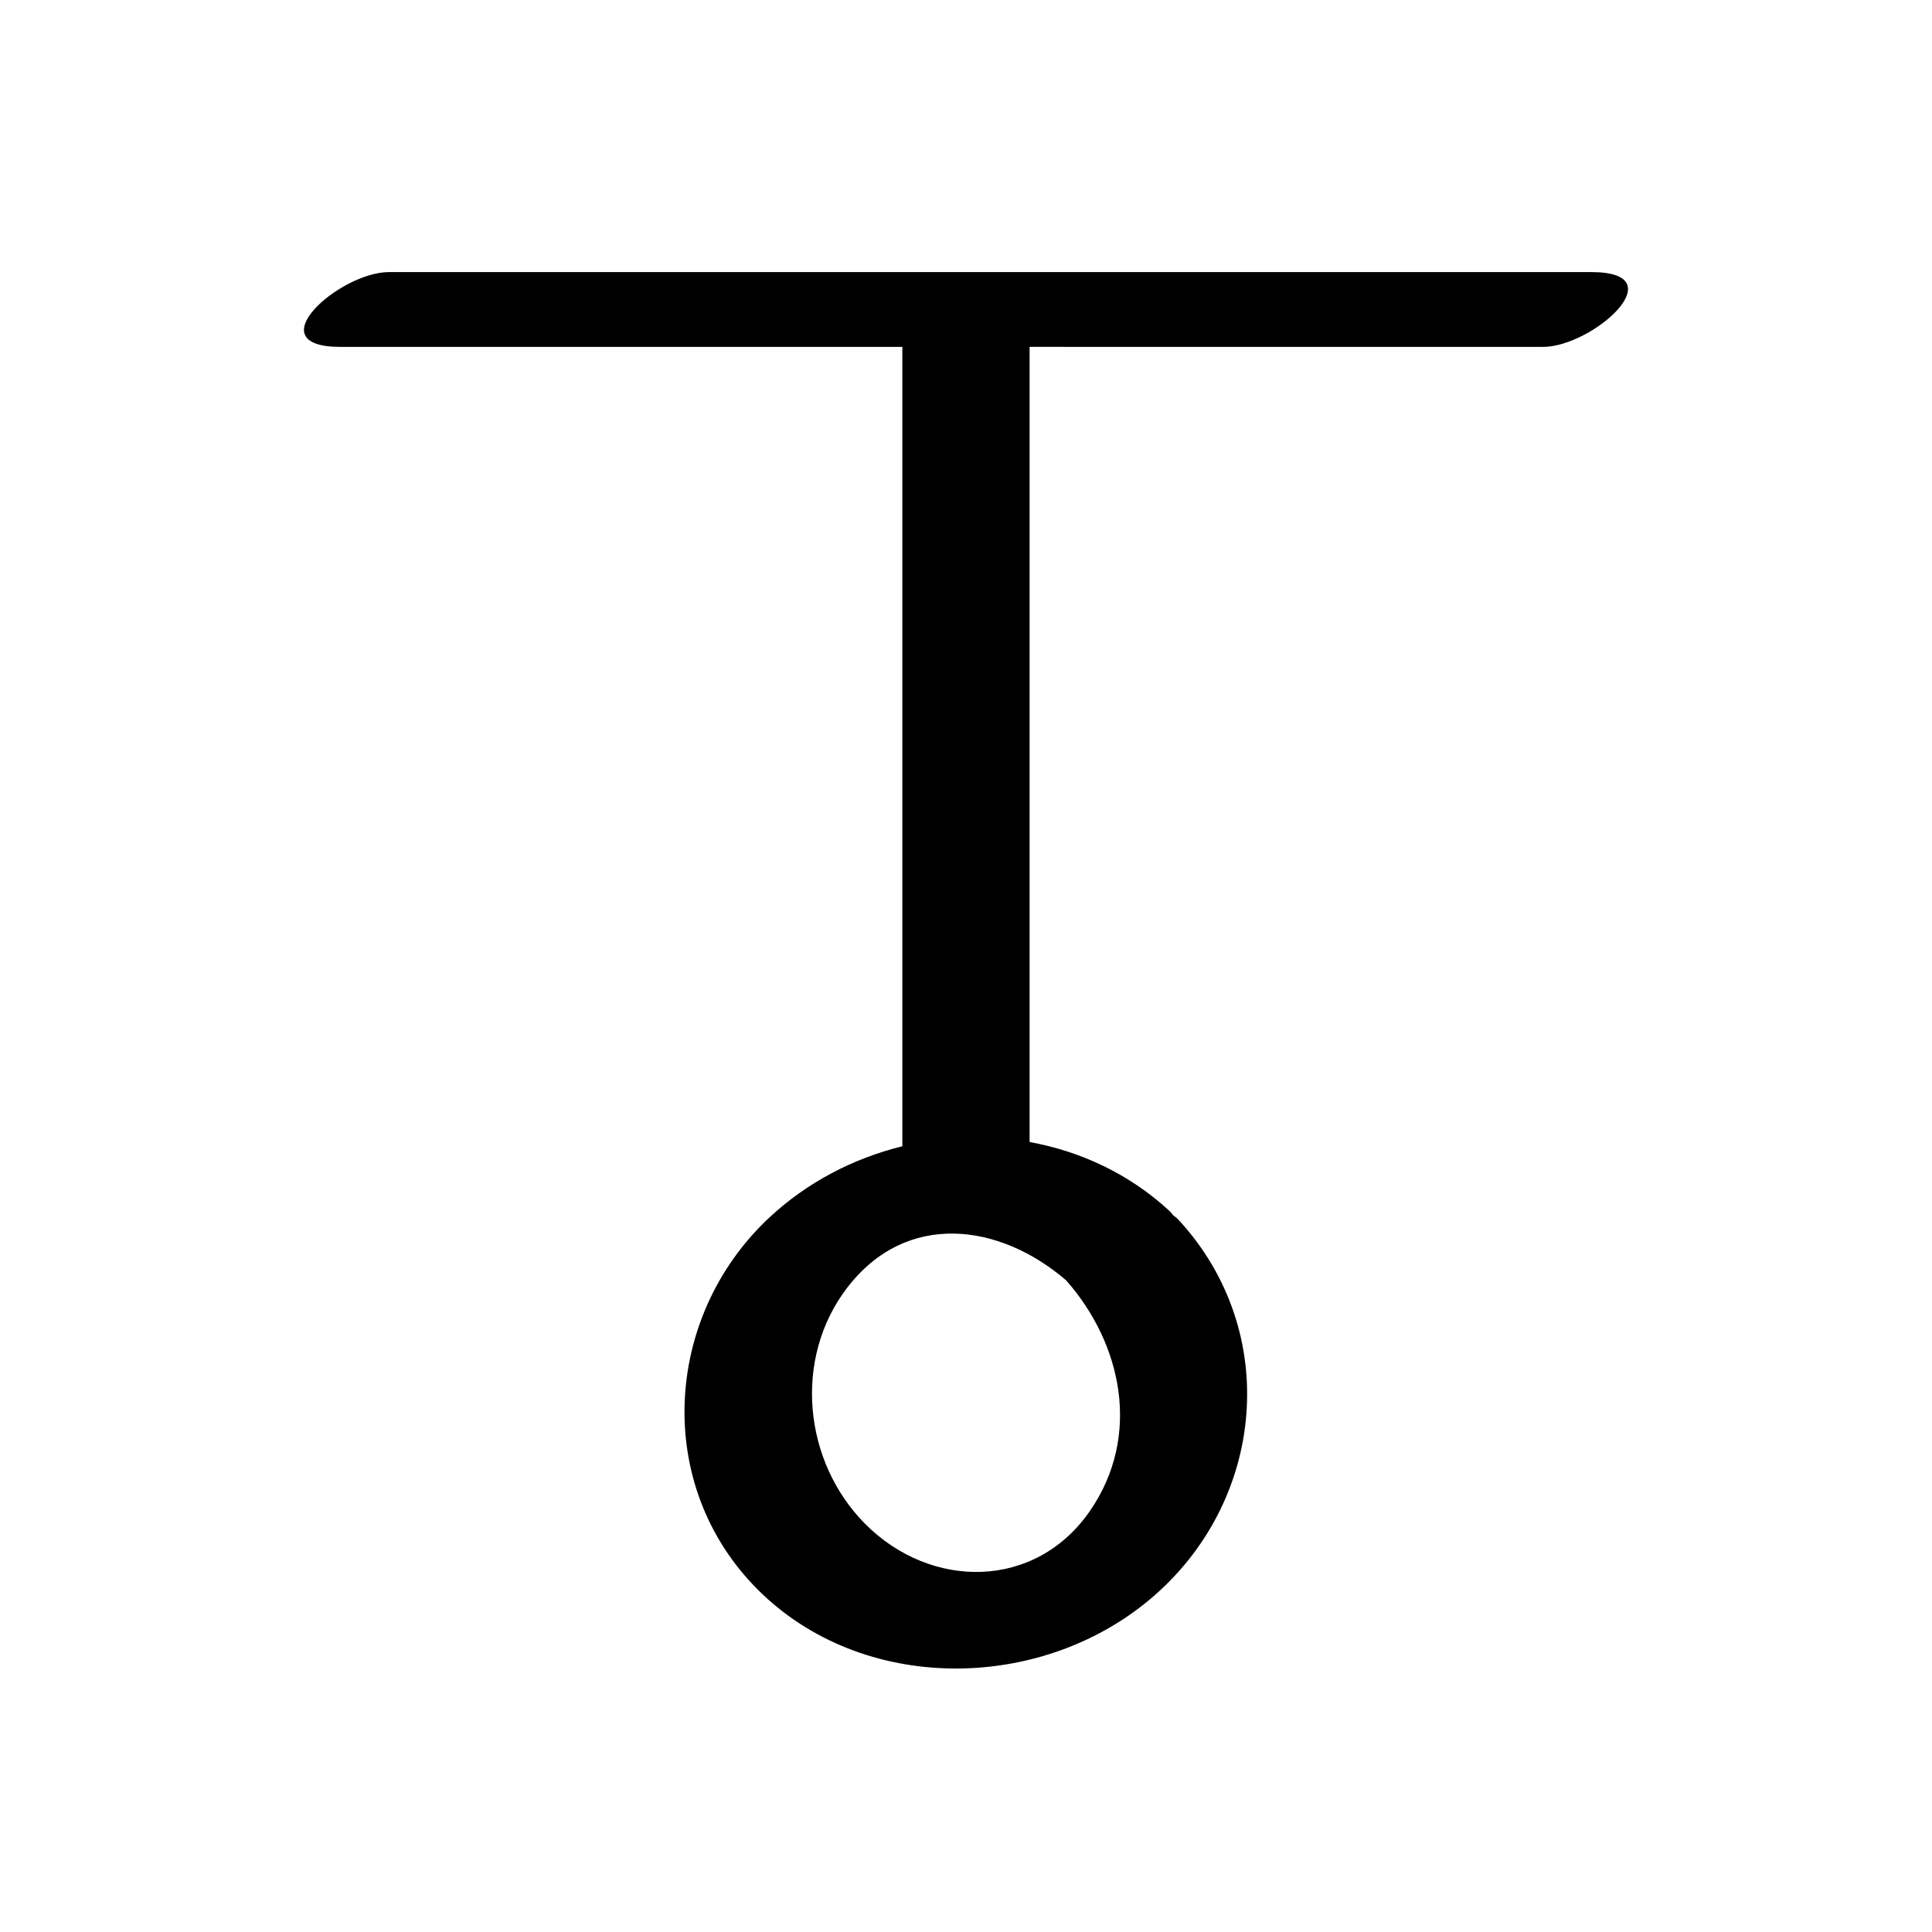
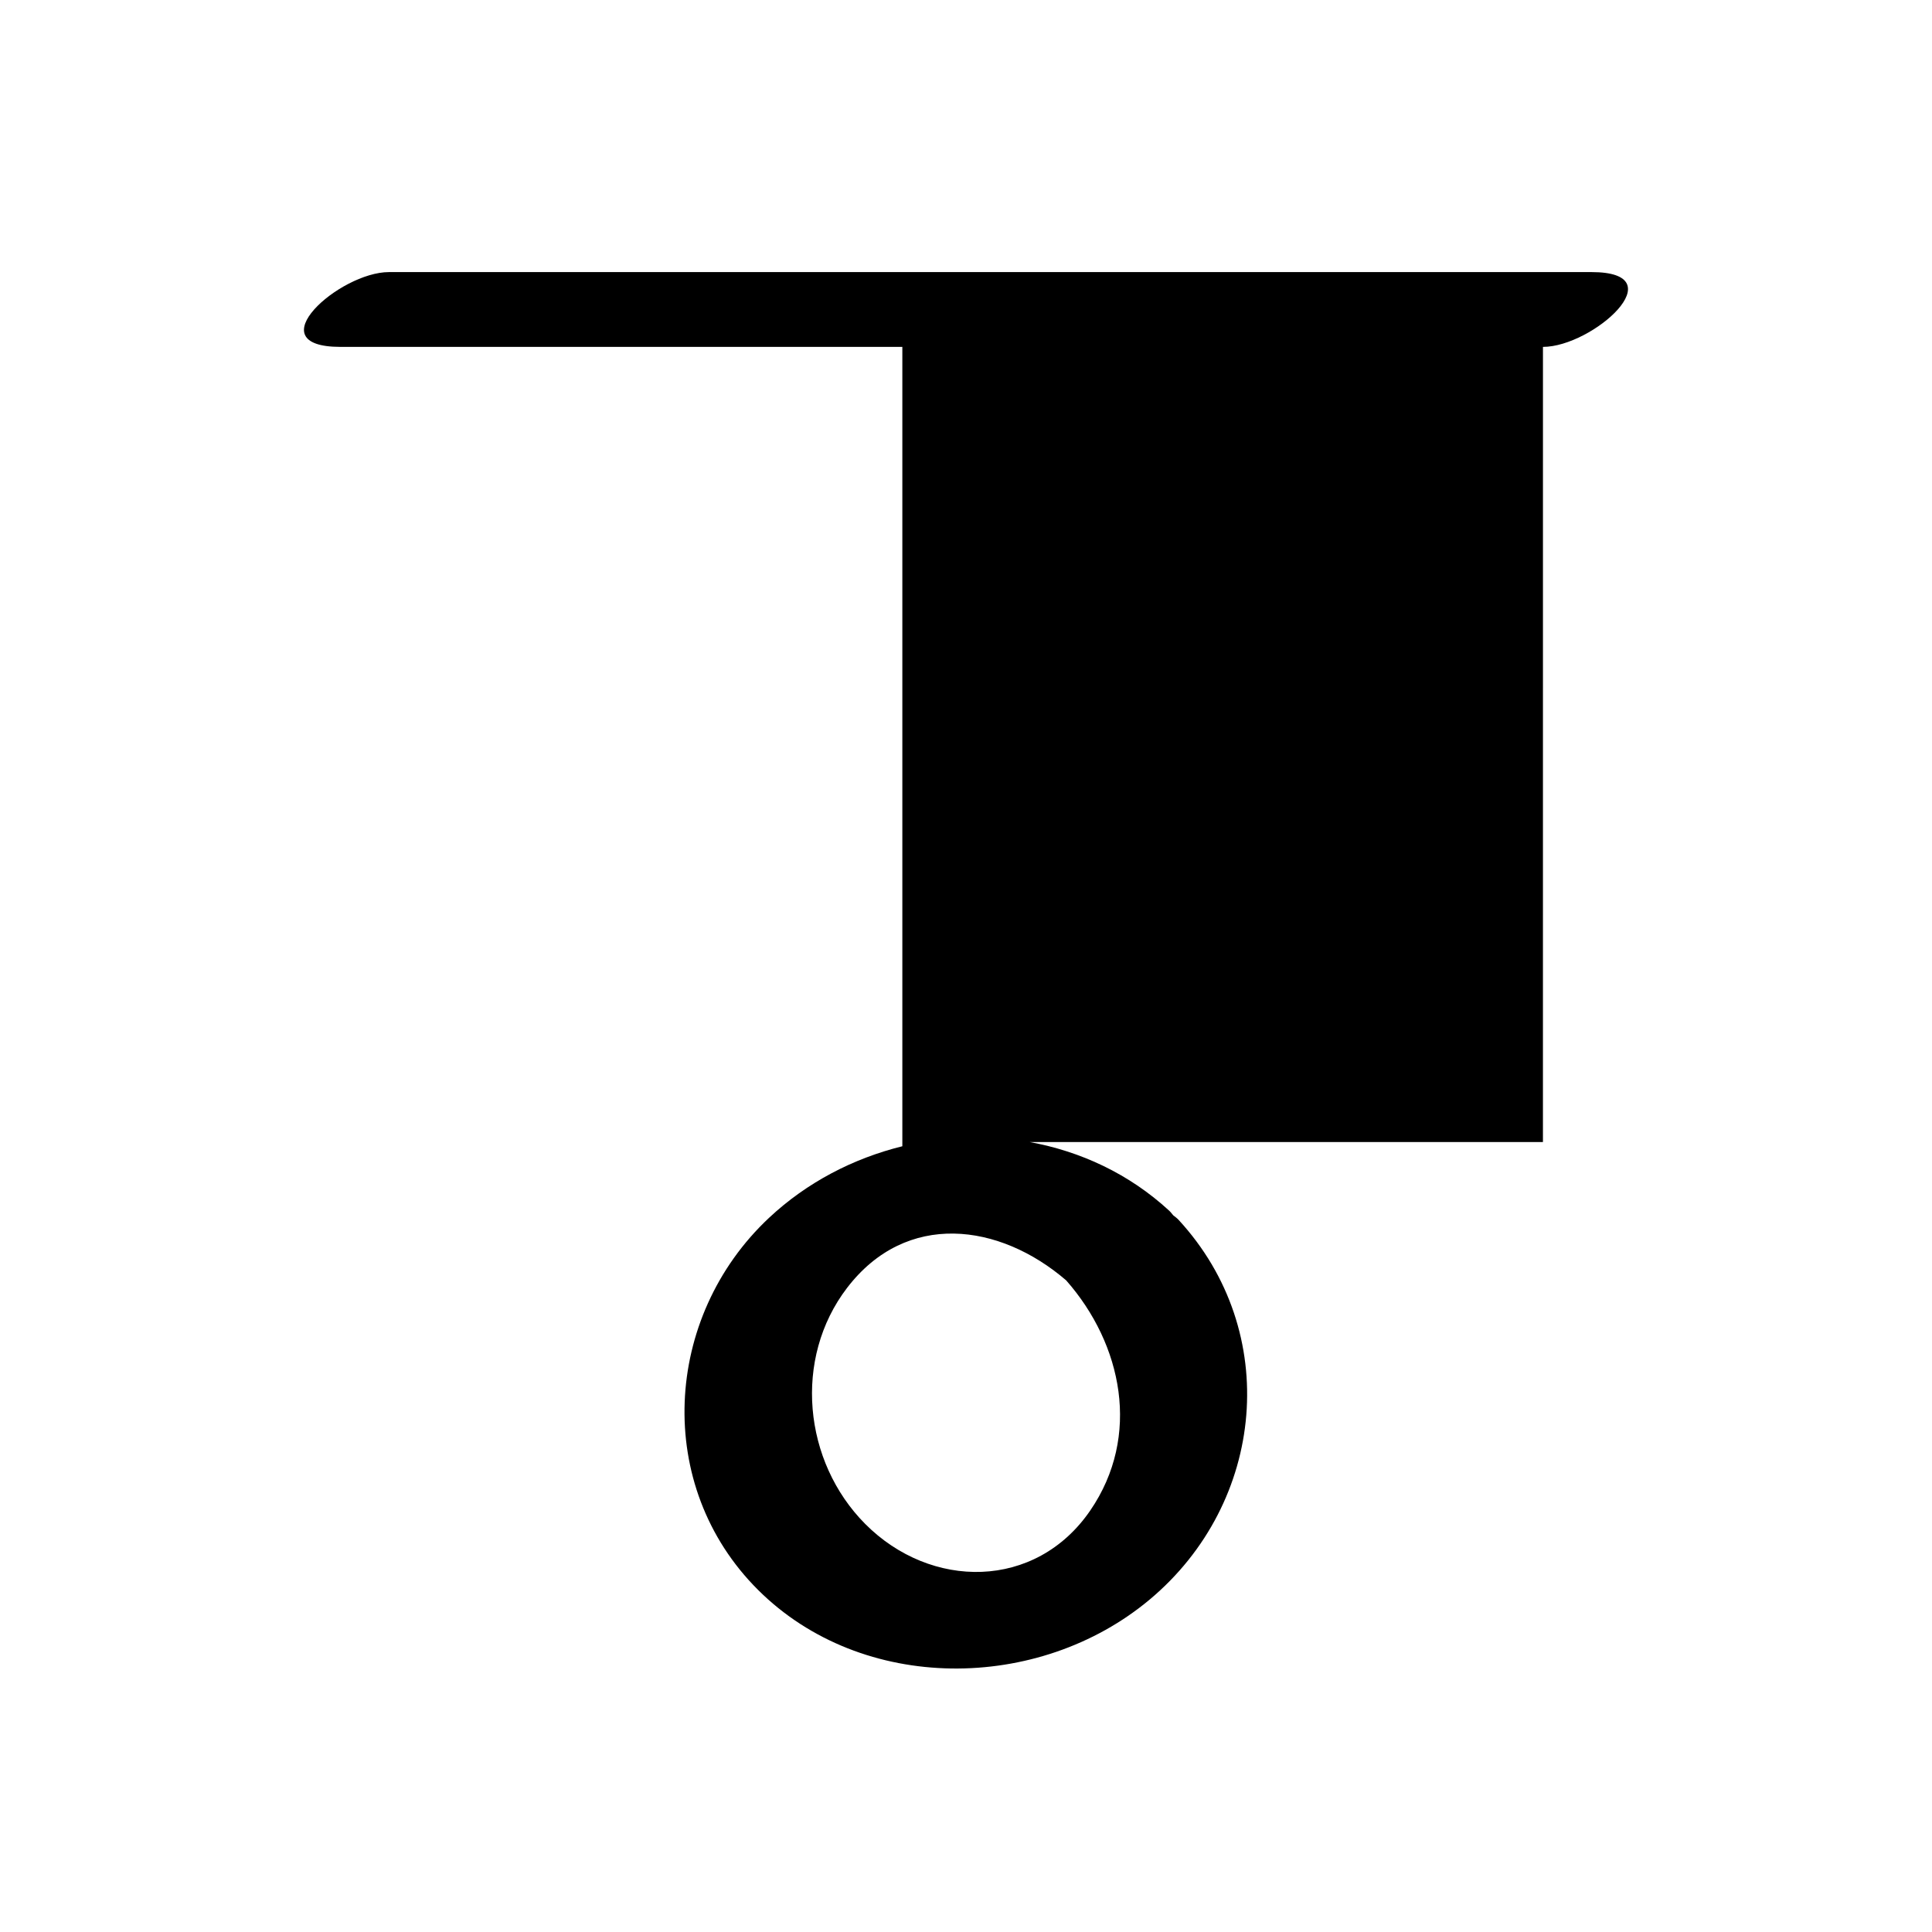
<svg xmlns="http://www.w3.org/2000/svg" fill="#000000" width="800px" height="800px" version="1.1" viewBox="144 144 512 512">
-   <path d="m552.9 235.93c13.137 0 35.461-19.824 12.852-19.824h-318.66c-13.137 0-35.461 19.824-12.852 19.824h148.89v211.84c-12.965 3.203-25.254 9.531-35.328 18.969-28.062 26.293-30.586 71.043-2.891 98.621 27.613 27.496 74.363 27.152 103.78 2.527 30.691-25.691 35-70.965 7.613-100.65-0.414-0.445-0.91-0.789-1.379-1.16-0.359-0.41-0.637-0.824-1.074-1.227-10.605-9.781-23.496-15.742-36.996-18.199v-210.73c45.344 0.004 90.691 0.004 136.04 0.004zm-119.95 308.34c-14.48 21.156-42.281 21.078-59.672 3.578-16.398-16.5-19.125-43.82-4.793-62.547 15.707-20.527 40.441-17.18 58.074-1.977 14.898 16.93 19.891 41.223 6.391 60.945z" />
+   <path d="m552.9 235.93c13.137 0 35.461-19.824 12.852-19.824h-318.66c-13.137 0-35.461 19.824-12.852 19.824h148.89v211.84c-12.965 3.203-25.254 9.531-35.328 18.969-28.062 26.293-30.586 71.043-2.891 98.621 27.613 27.496 74.363 27.152 103.78 2.527 30.691-25.691 35-70.965 7.613-100.65-0.414-0.445-0.91-0.789-1.379-1.16-0.359-0.41-0.637-0.824-1.074-1.227-10.605-9.781-23.496-15.742-36.996-18.199c45.344 0.004 90.691 0.004 136.04 0.004zm-119.95 308.34c-14.48 21.156-42.281 21.078-59.672 3.578-16.398-16.5-19.125-43.82-4.793-62.547 15.707-20.527 40.441-17.18 58.074-1.977 14.898 16.93 19.891 41.223 6.391 60.945z" />
</svg>